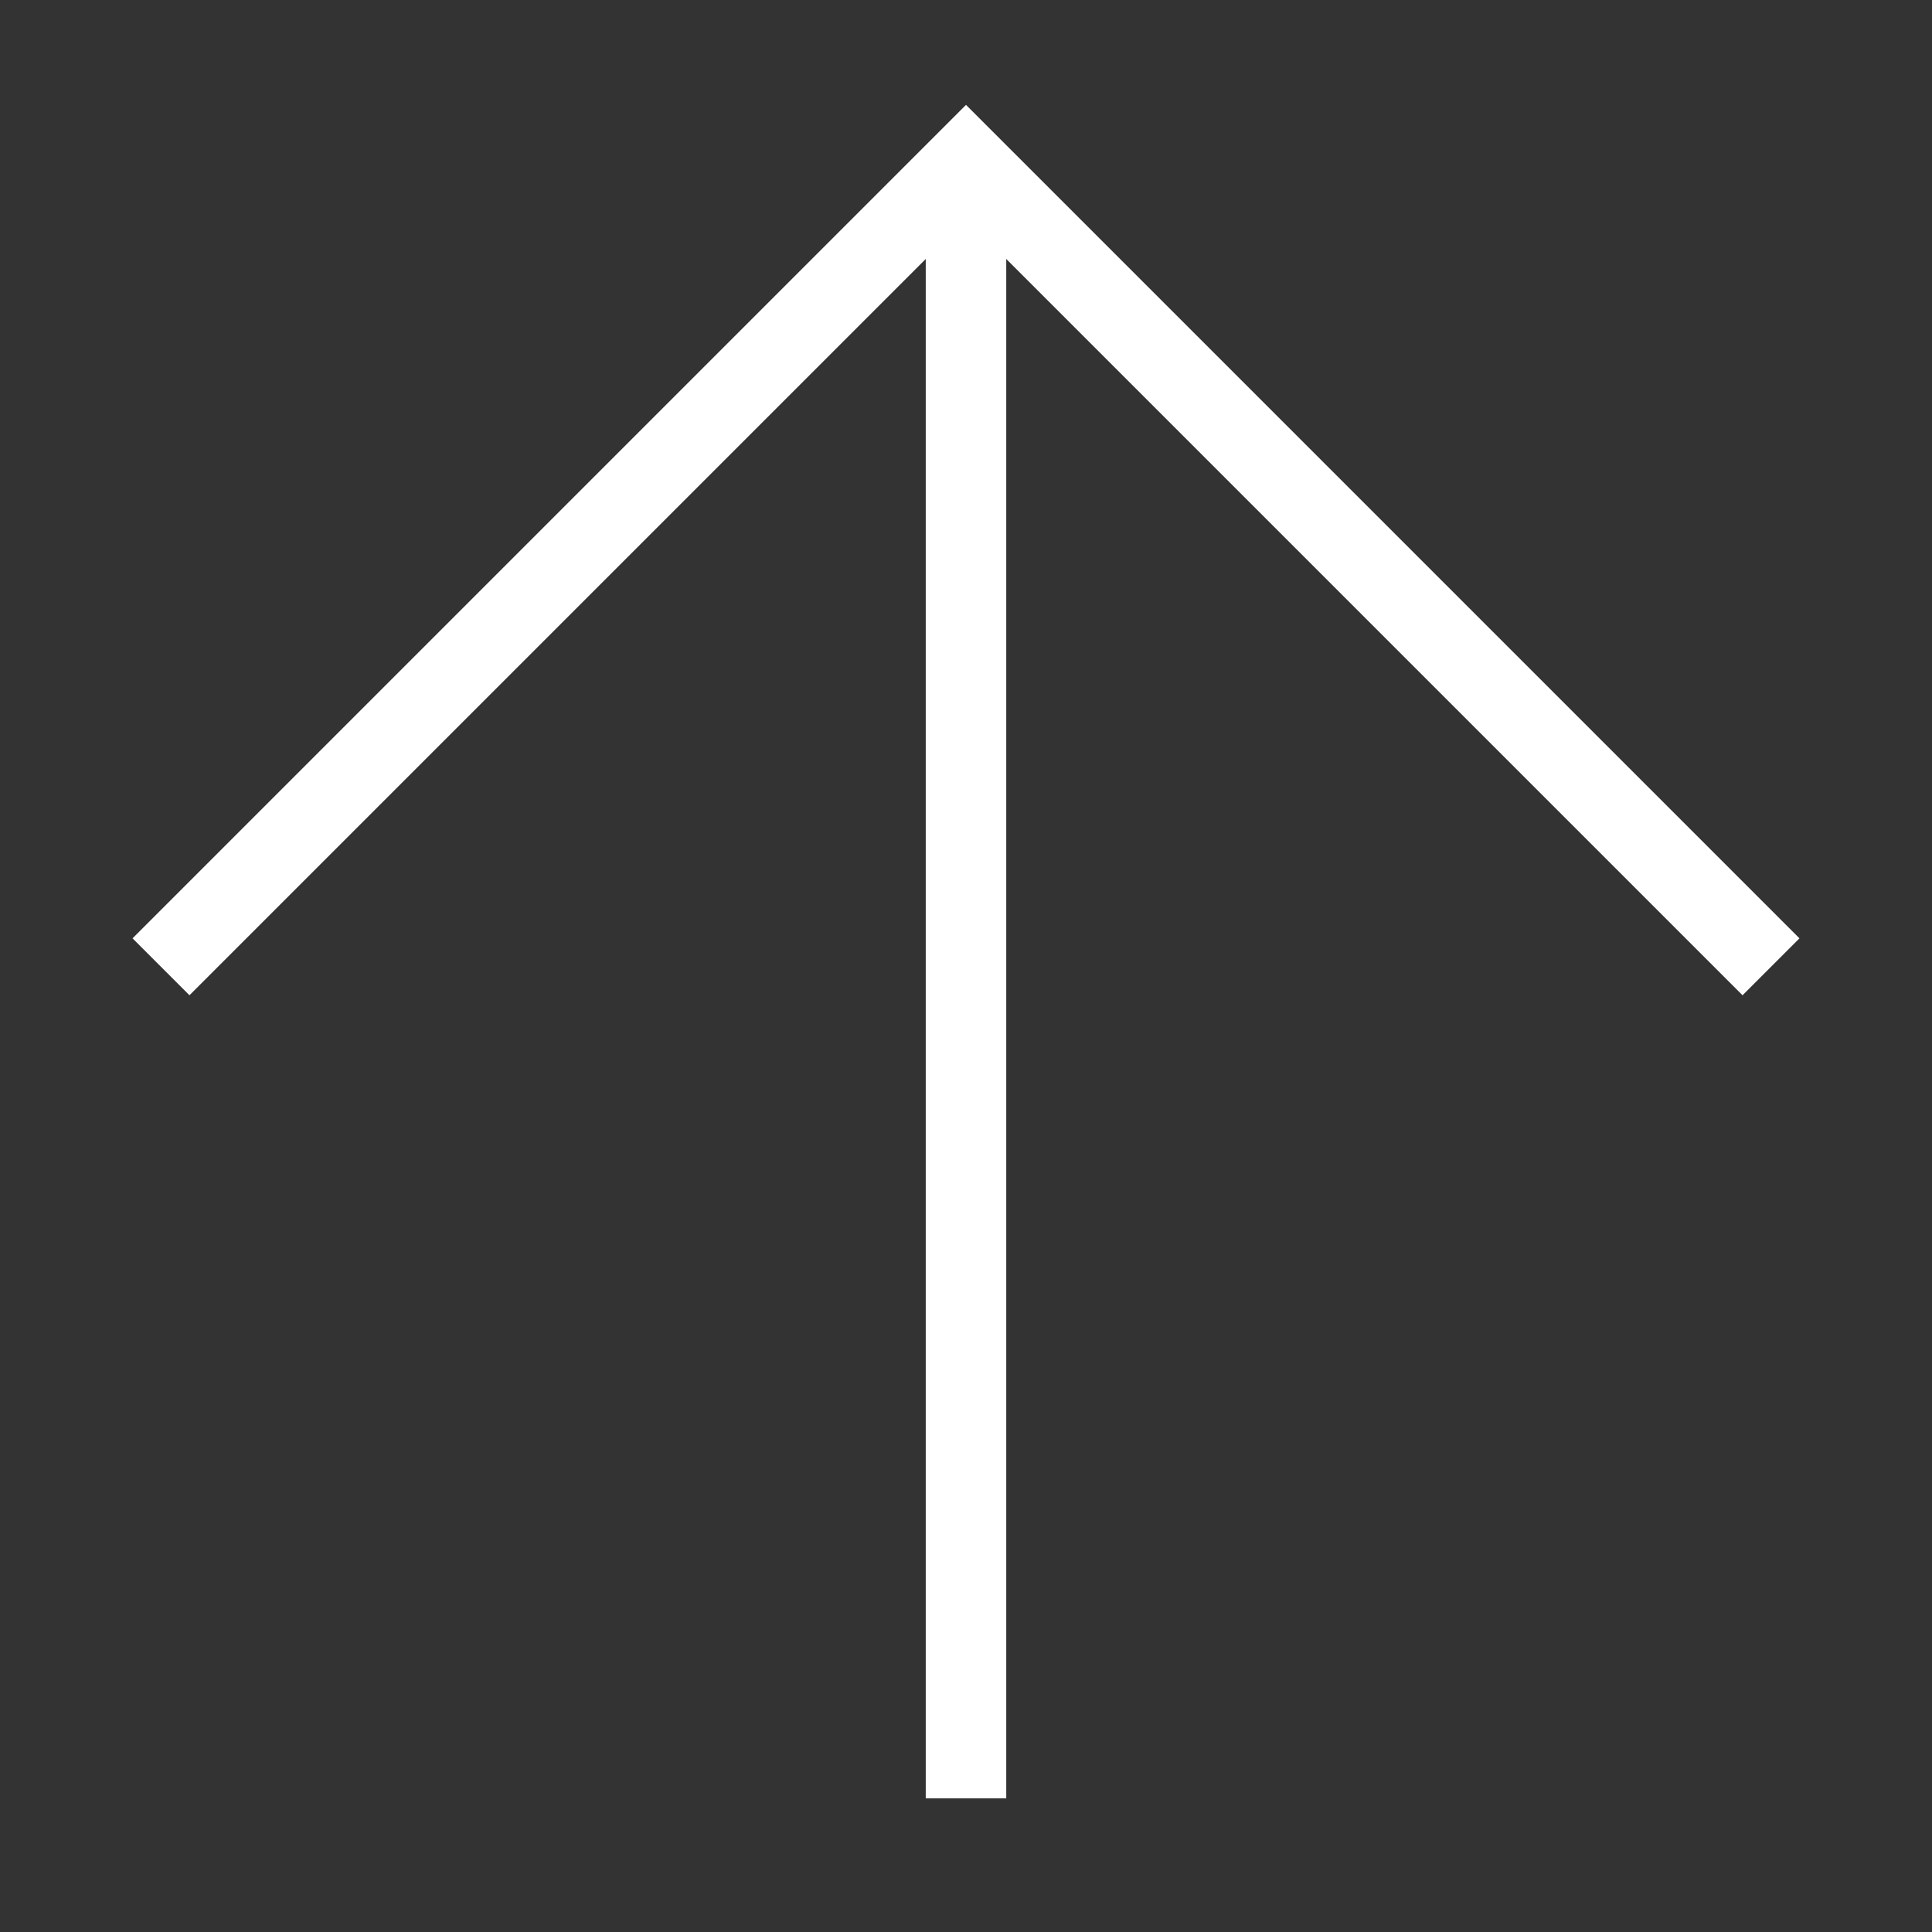
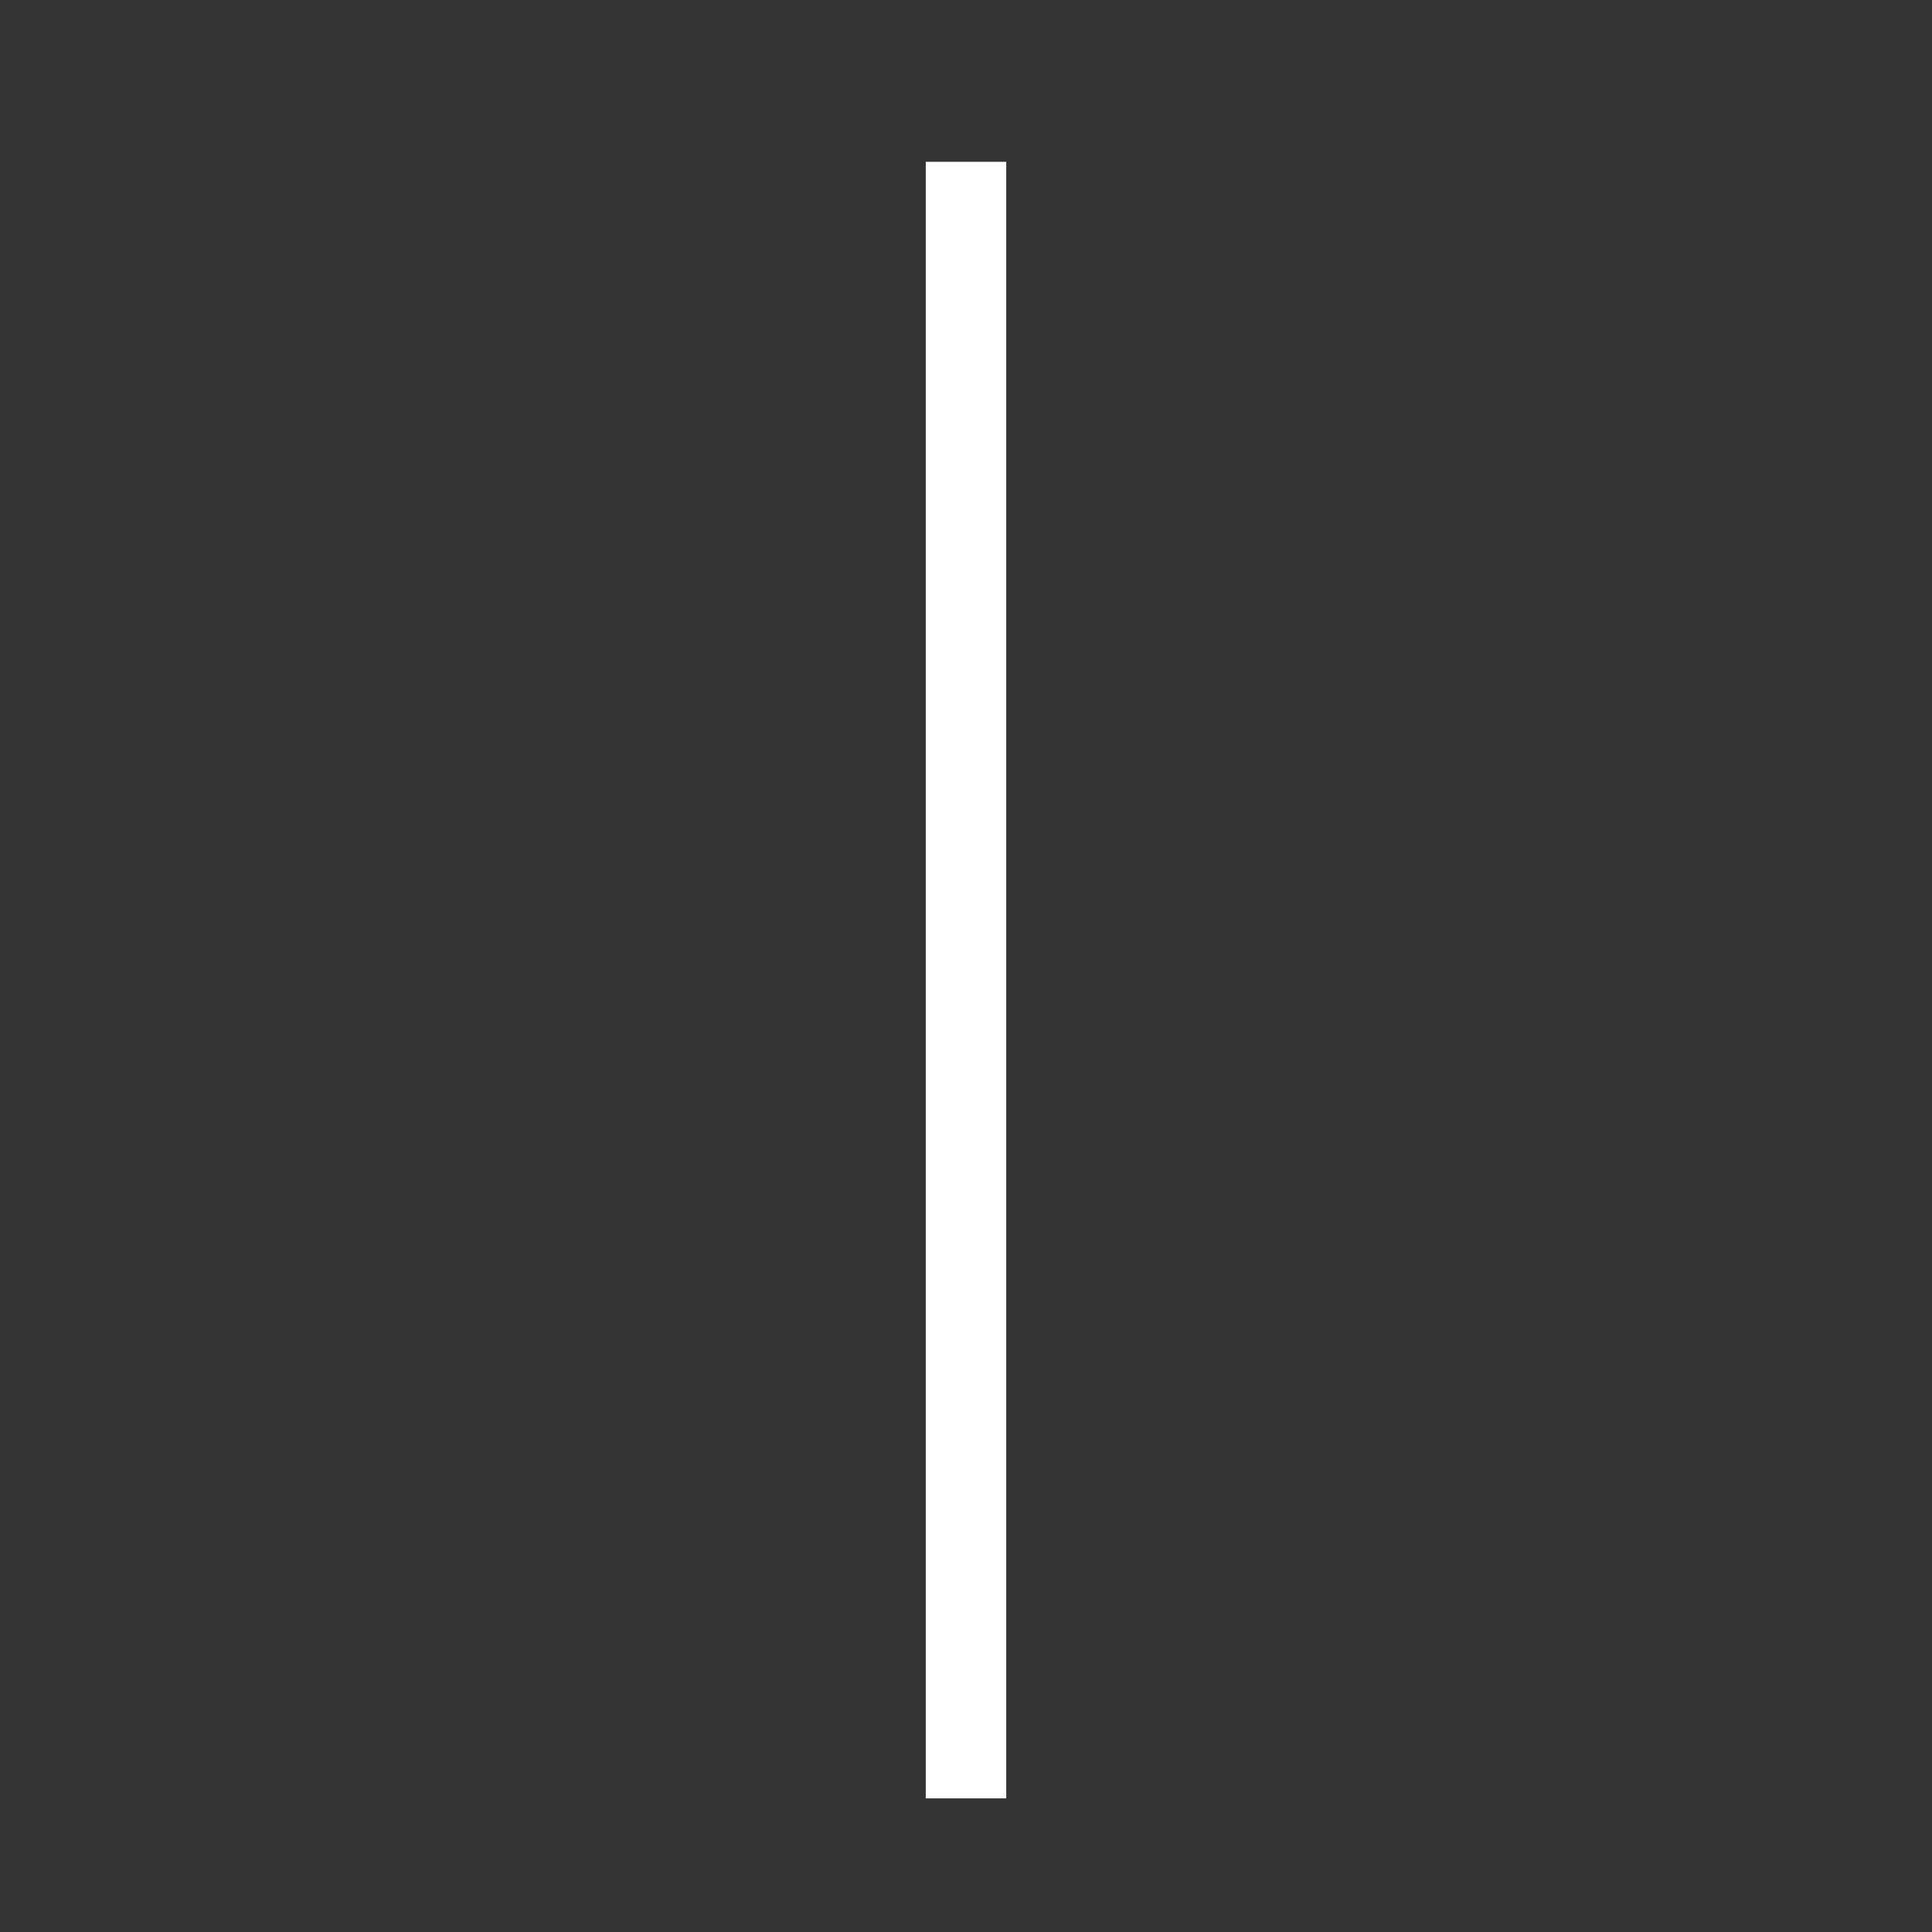
<svg xmlns="http://www.w3.org/2000/svg" id="_レイヤー_2" viewBox="0 0 24 24" width="24px" height="24px">
  <rect x="0" y="0" width="24" height="24" fill="#333333" stroke="none" />
  <defs>
    <style>.cls-1{stroke-width:0px;}.cls-1,.cls-2{fill:none;}.cls-2{stroke:#fff;stroke-miterlimit:10;}</style>
  </defs>
  <g id="_お知らせ">
-     <polyline class="cls-2" points="2 12.01 12 2.01 22 12.01" />
    <line class="cls-2" x1="12" y1="2.01" x2="12" y2="22.34" />
-     <rect class="cls-1" width="24" height="24" />
  </g>
</svg>